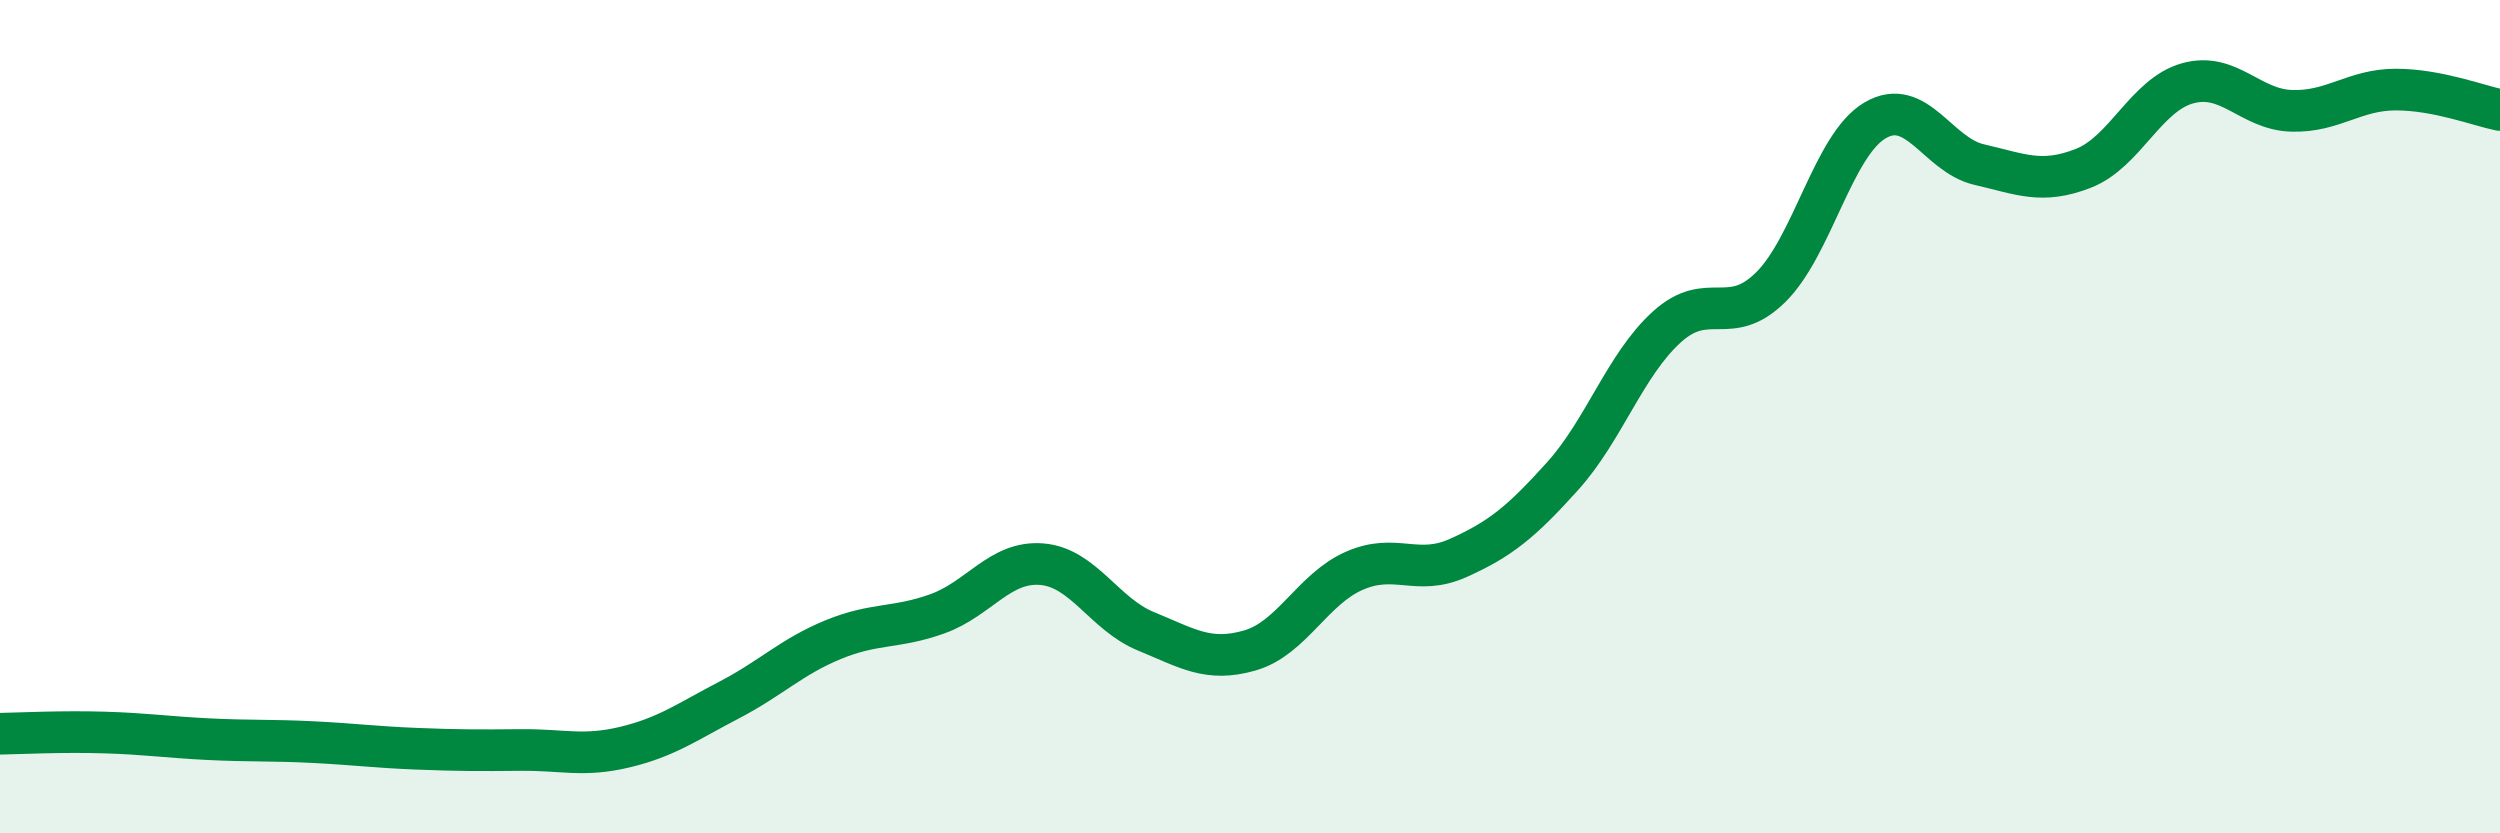
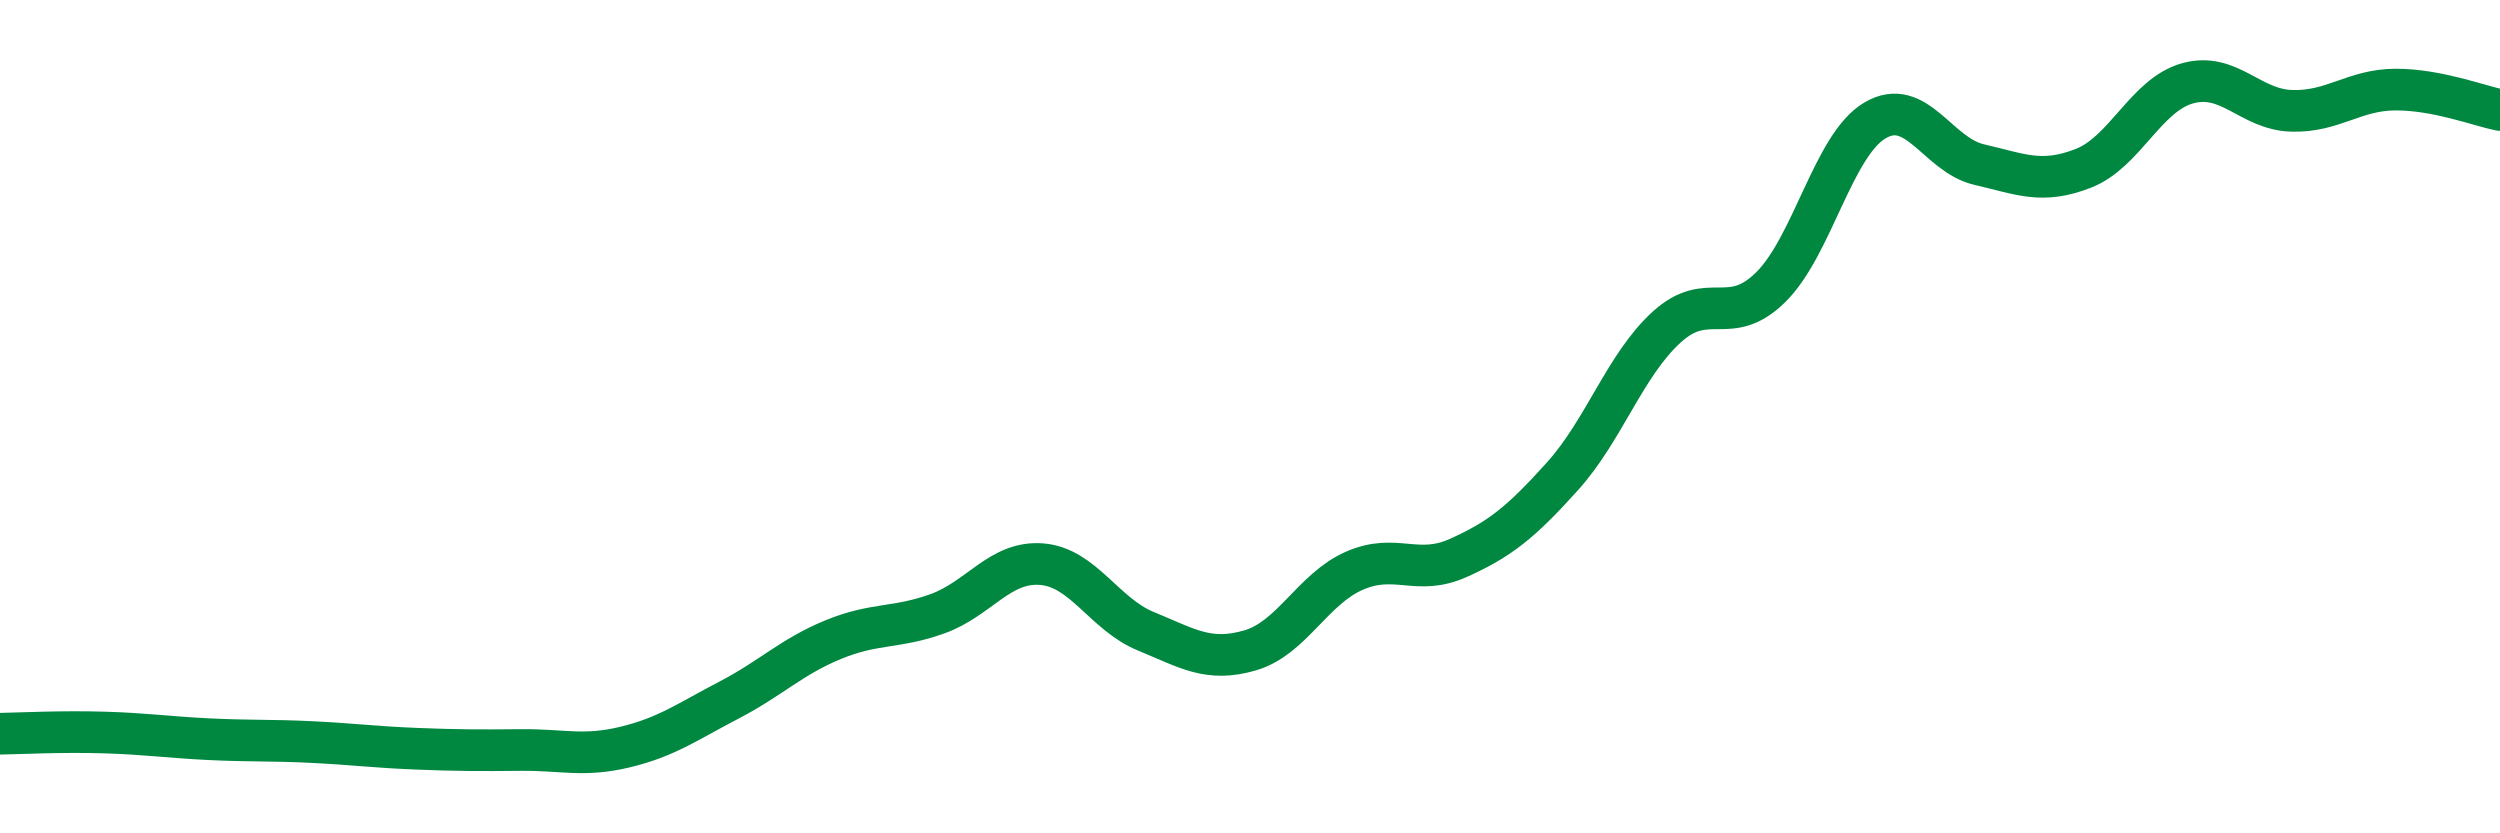
<svg xmlns="http://www.w3.org/2000/svg" width="60" height="20" viewBox="0 0 60 20">
-   <path d="M 0,17.61 C 0.5,17.6 1.5,17.55 2.5,17.58 C 3.5,17.61 4,17.69 5,17.74 C 6,17.79 6.5,17.76 7.5,17.81 C 8.5,17.86 9,17.93 10,17.97 C 11,18.01 11.5,18.01 12.5,18 C 13.5,17.99 14,18.17 15,17.93 C 16,17.69 16.5,17.32 17.5,16.8 C 18.5,16.28 19,15.76 20,15.35 C 21,14.94 21.5,15.09 22.5,14.73 C 23.5,14.37 24,13.46 25,13.54 C 26,13.62 26.5,14.74 27.5,15.15 C 28.5,15.56 29,15.9 30,15.61 C 31,15.32 31.5,14.14 32.5,13.7 C 33.5,13.26 34,13.84 35,13.39 C 36,12.94 36.5,12.54 37.5,11.43 C 38.5,10.32 39,8.76 40,7.85 C 41,6.94 41.5,7.88 42.5,6.89 C 43.5,5.9 44,3.48 45,2.89 C 46,2.3 46.5,3.72 47.5,3.95 C 48.5,4.18 49,4.43 50,4.04 C 51,3.65 51.5,2.28 52.5,2 C 53.5,1.72 54,2.63 55,2.66 C 56,2.69 56.5,2.15 57.5,2.15 C 58.5,2.15 59.5,2.54 60,2.64L60 20L0 20Z" fill="#008740" opacity="0.1" stroke-linecap="round" stroke-linejoin="round" />
  <path d="M 0,17.61 C 0.5,17.6 1.5,17.55 2.5,17.58 C 3.5,17.61 4,17.69 5,17.74 C 6,17.79 6.5,17.76 7.5,17.81 C 8.5,17.86 9,17.93 10,17.97 C 11,18.01 11.5,18.01 12.5,18 C 13.5,17.99 14,18.17 15,17.93 C 16,17.69 16.5,17.32 17.5,16.8 C 18.5,16.28 19,15.76 20,15.35 C 21,14.94 21.5,15.09 22.5,14.73 C 23.5,14.37 24,13.46 25,13.54 C 26,13.62 26.5,14.74 27.5,15.15 C 28.5,15.56 29,15.9 30,15.61 C 31,15.32 31.5,14.14 32.5,13.7 C 33.5,13.26 34,13.84 35,13.39 C 36,12.94 36.5,12.54 37.5,11.43 C 38.5,10.32 39,8.76 40,7.85 C 41,6.94 41.5,7.88 42.5,6.89 C 43.5,5.9 44,3.48 45,2.89 C 46,2.3 46.5,3.72 47.5,3.95 C 48.5,4.18 49,4.43 50,4.04 C 51,3.65 51.5,2.28 52.5,2 C 53.5,1.72 54,2.63 55,2.66 C 56,2.69 56.5,2.15 57.5,2.15 C 58.5,2.15 59.5,2.54 60,2.64" stroke="#008740" stroke-width="1" fill="none" stroke-linecap="round" stroke-linejoin="round" />
</svg>